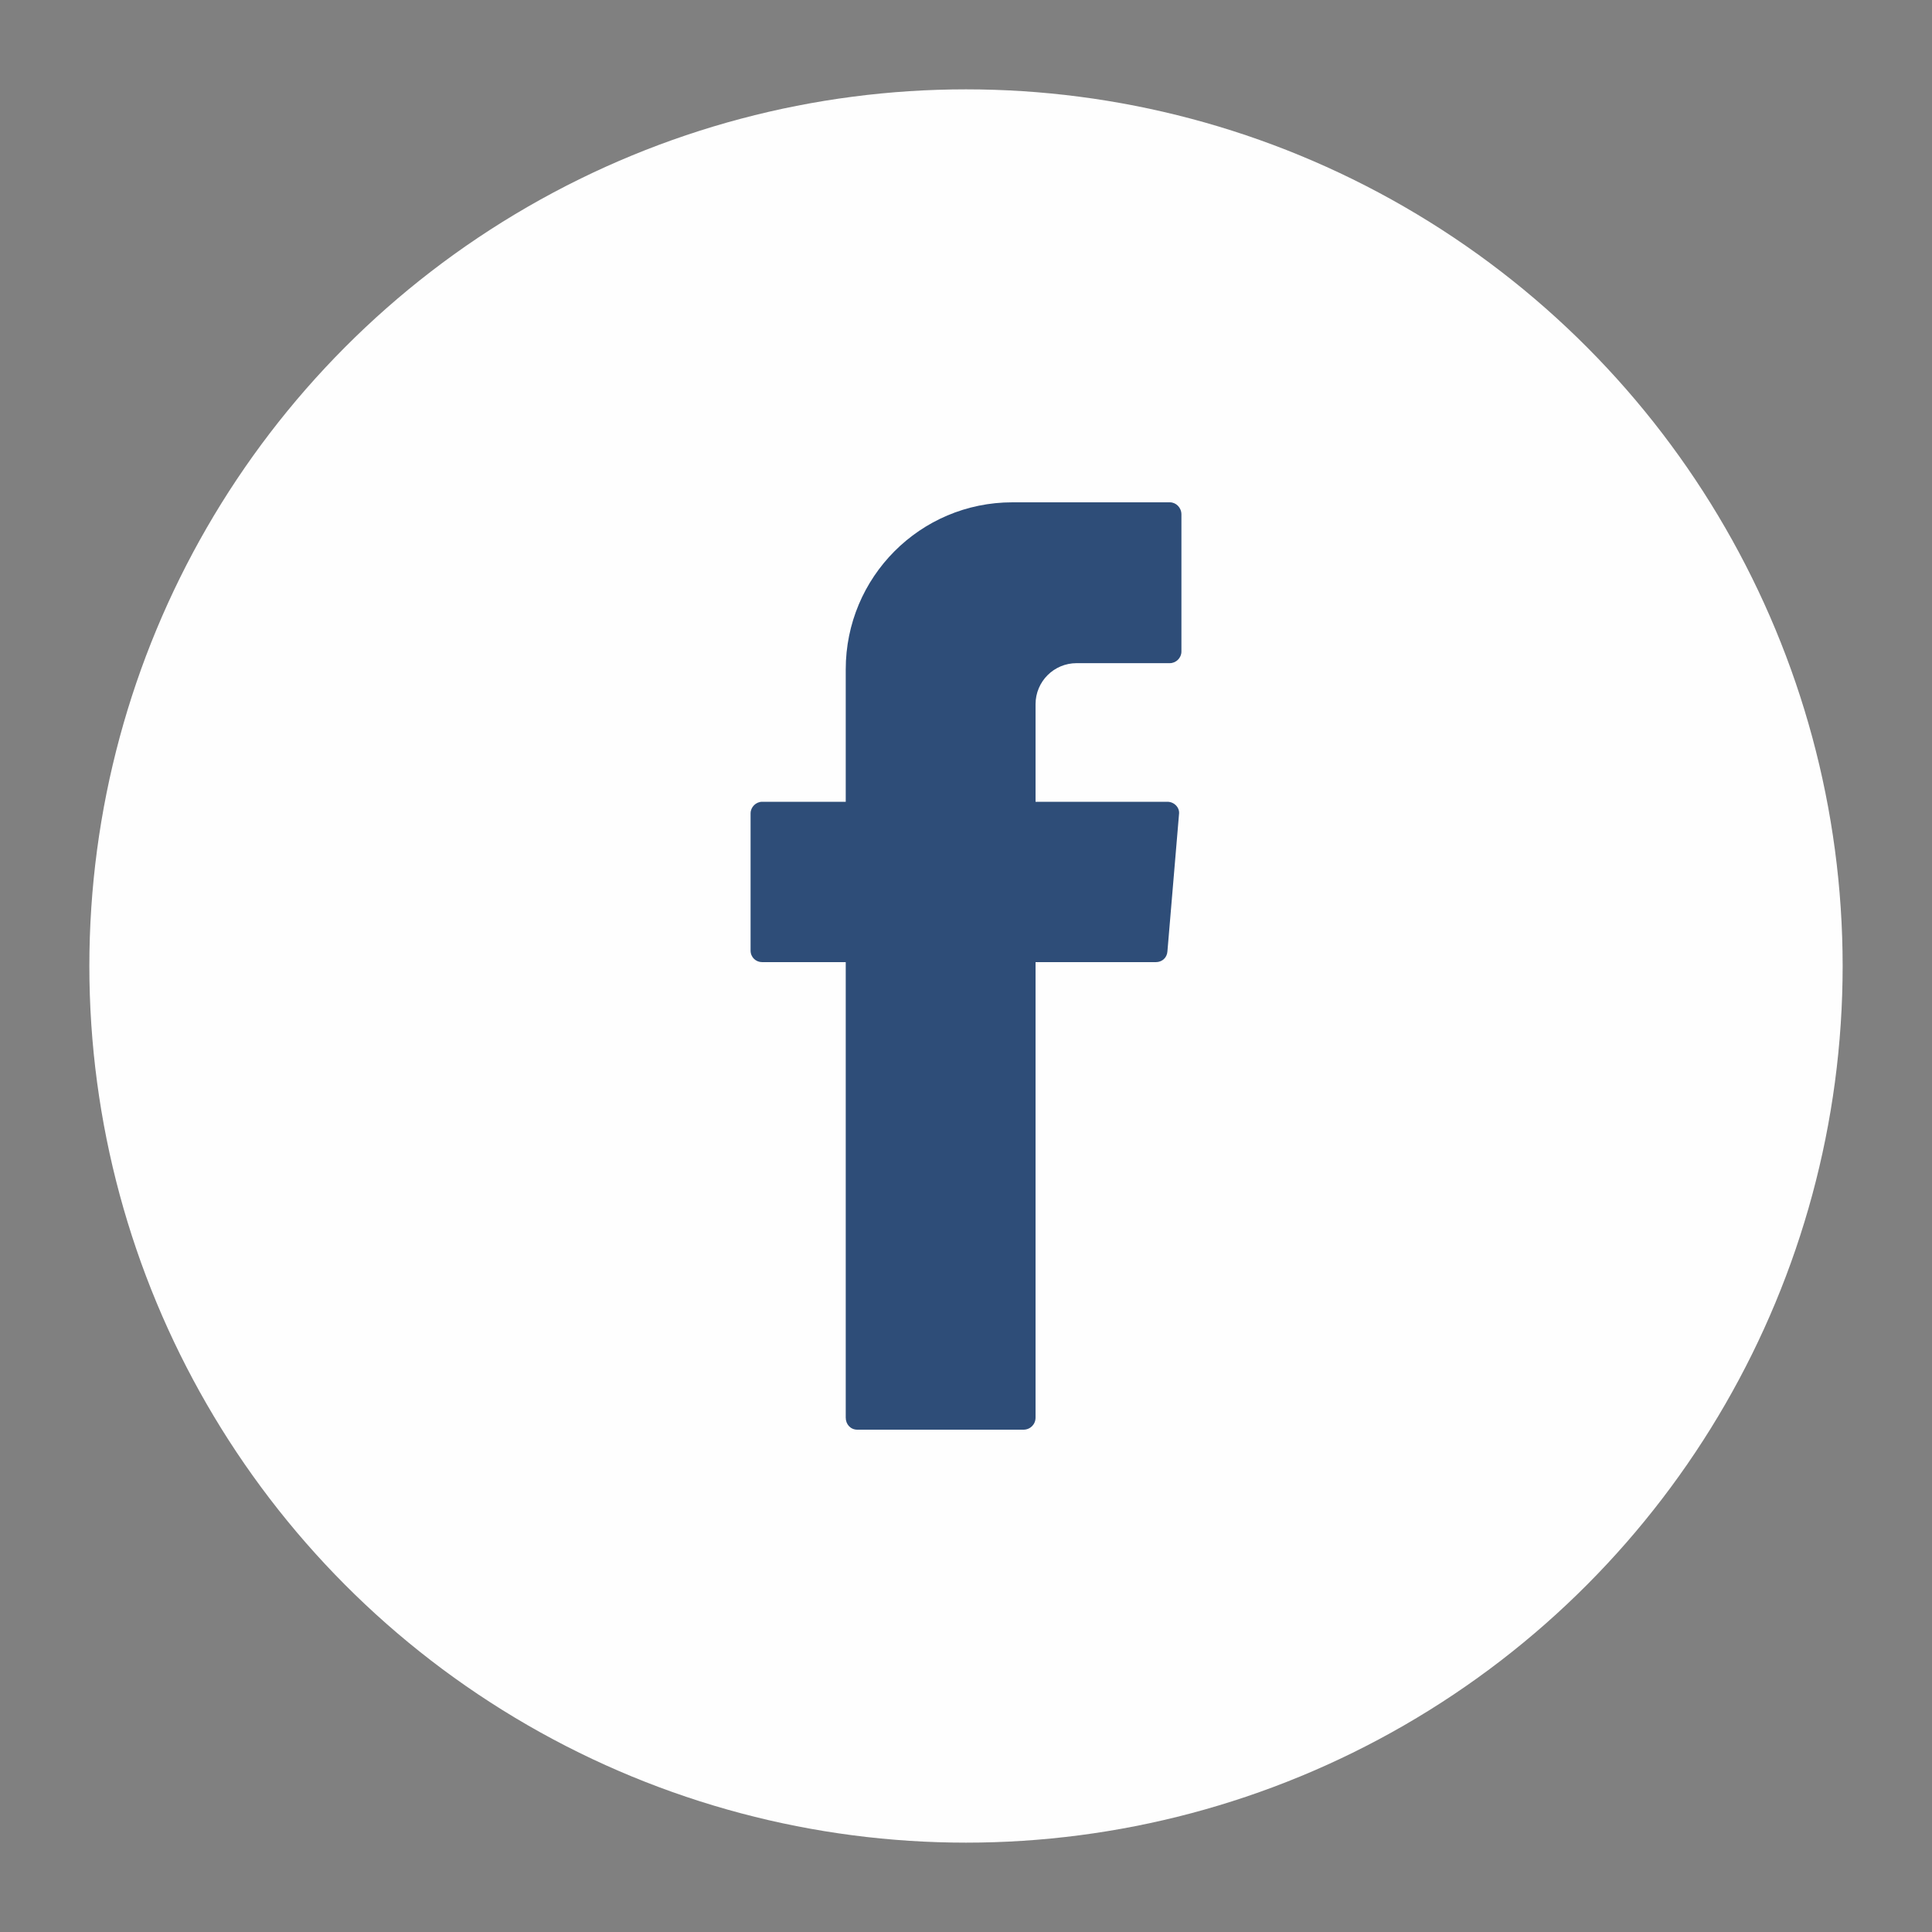
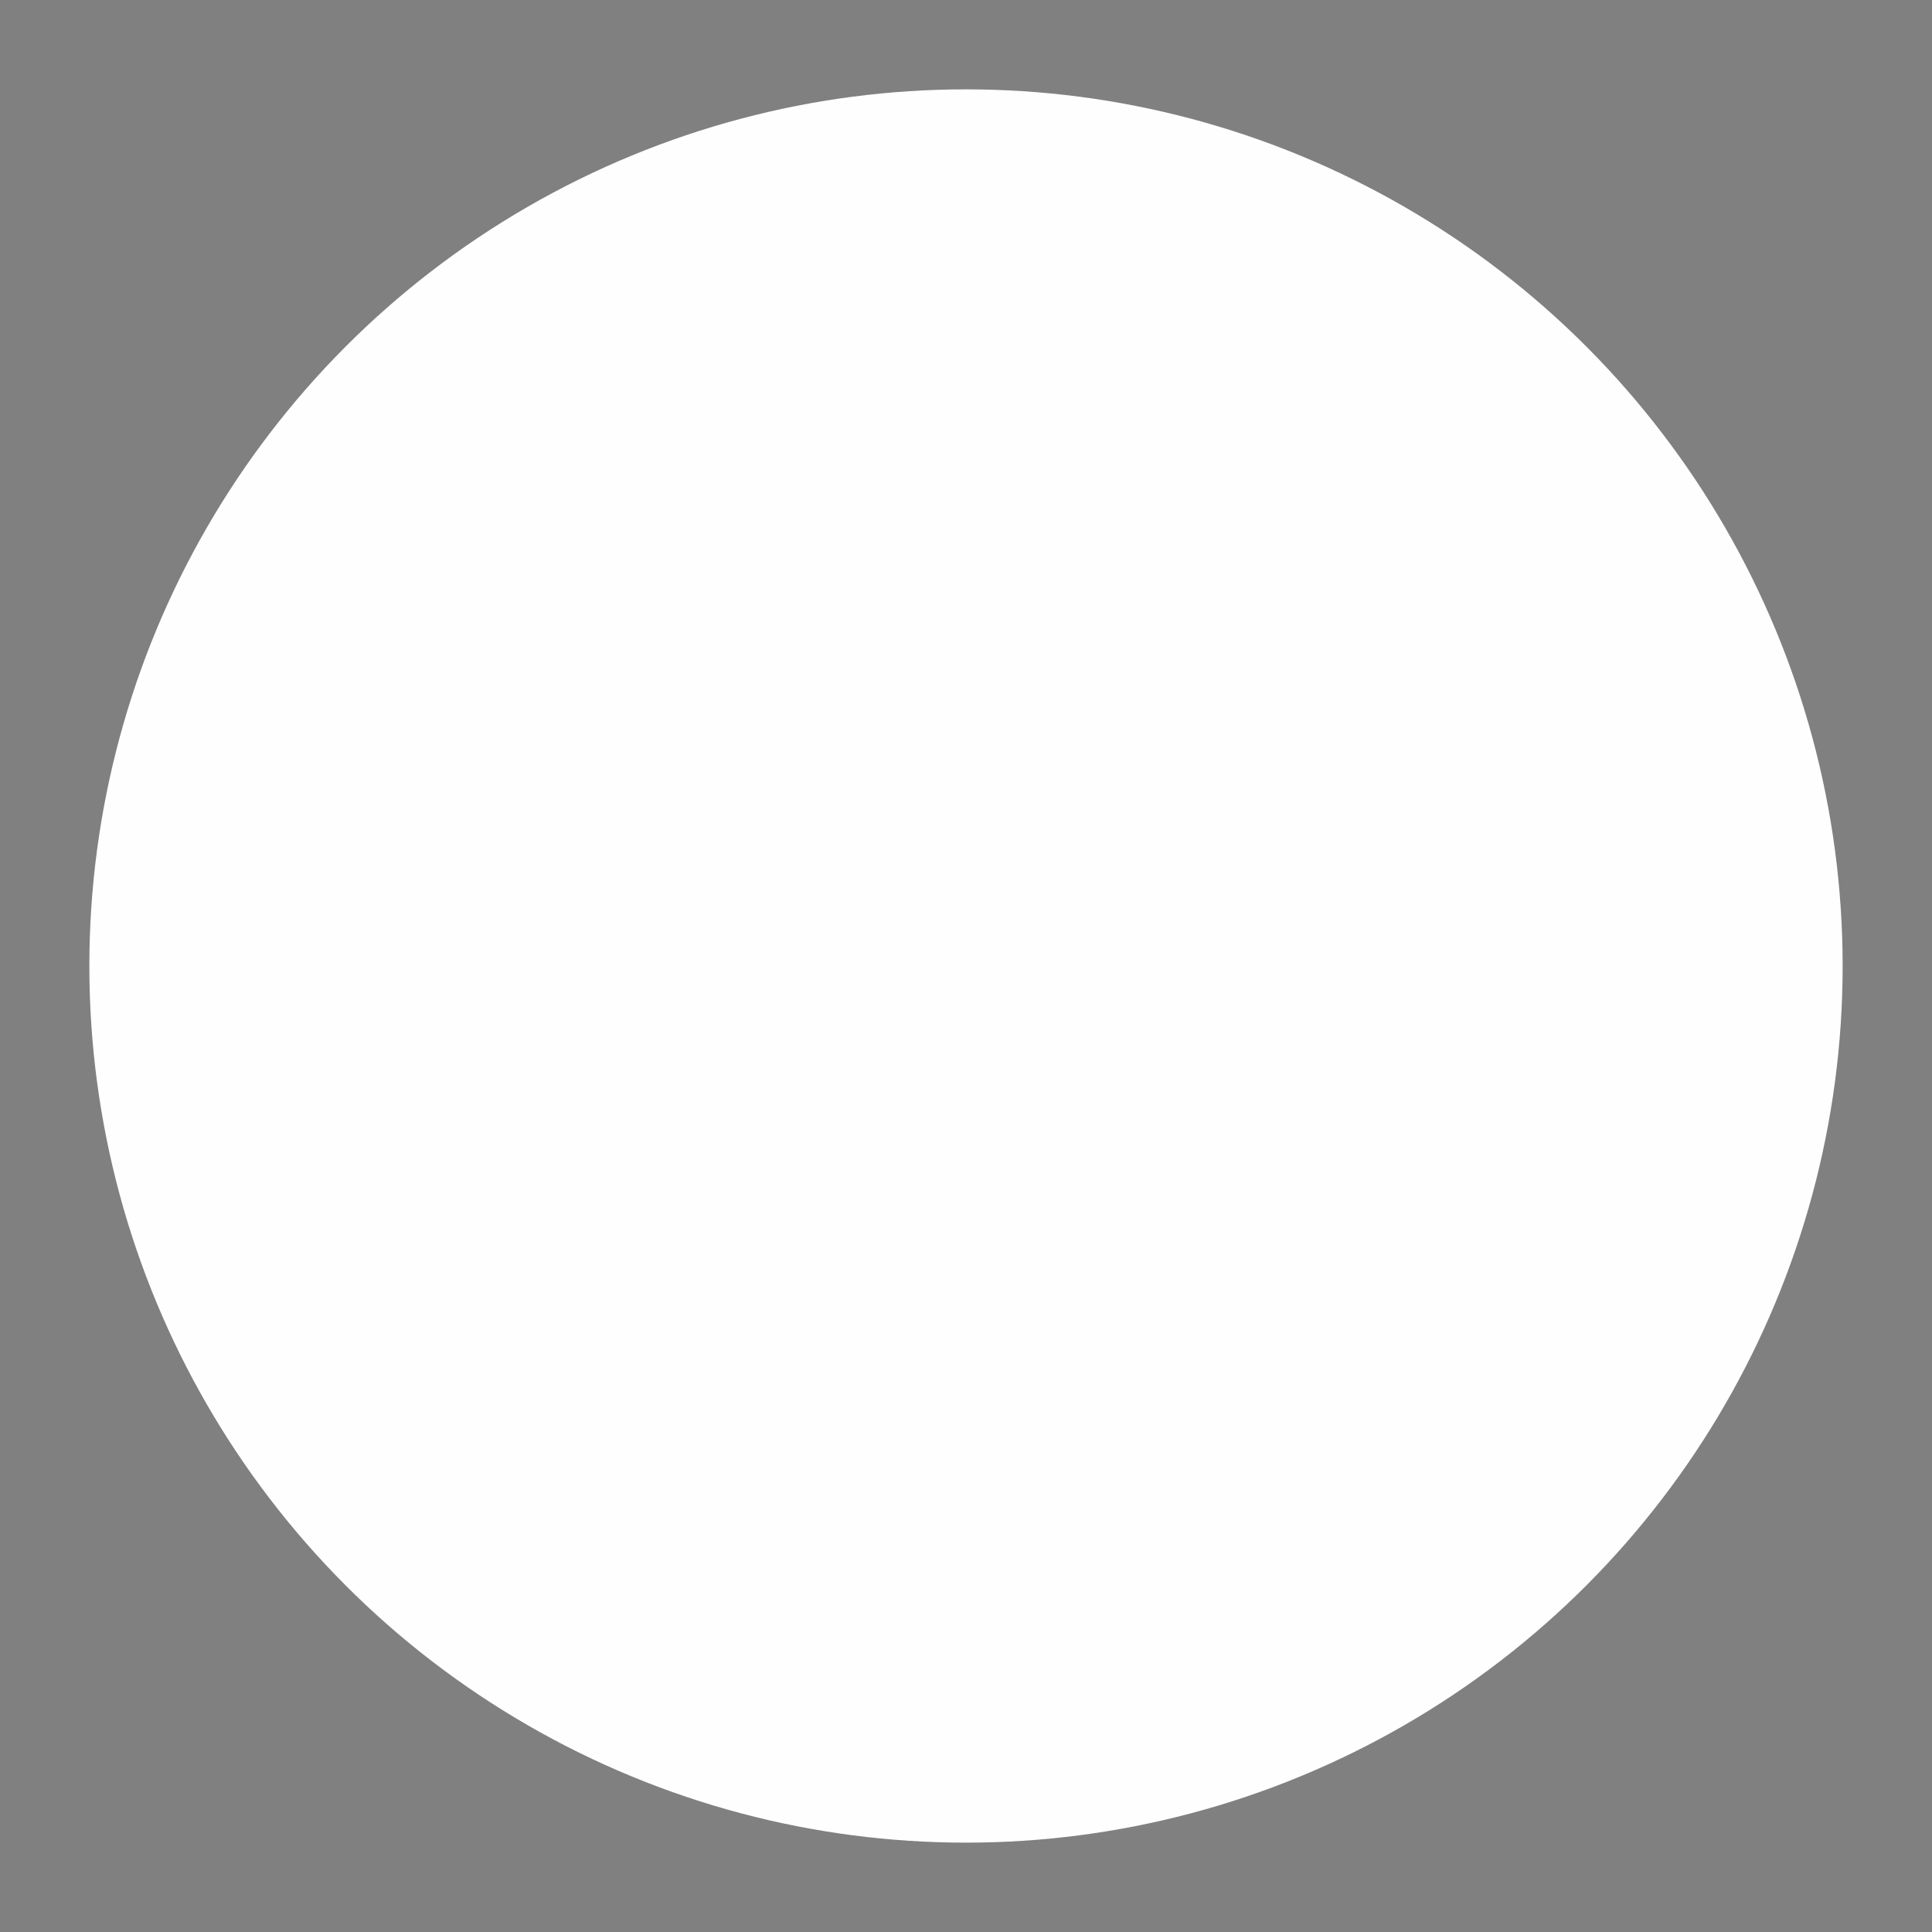
<svg xmlns="http://www.w3.org/2000/svg" xml:space="preserve" width="40mm" height="40mm" version="1.1" style="shape-rendering:geometricPrecision; text-rendering:geometricPrecision; image-rendering:optimizeQuality; fill-rule:evenodd; clip-rule:evenodd" viewBox="0 0 4000 4000">
  <rect x="0" y="0" width="4000" height="4000" fill="#808080" stroke="none" />
  <defs>
    <style type="text/css">
   
    .fil0 {fill:#FEFEFE}
    .fil1 {fill:#2E4D78}
   
  </style>
  </defs>
  <g id="Capa_x0020_1">
    <g id="_1778565689152">
      <circle class="fil0" cx="2000" cy="2000" r="1815" />
-       <path class="fil1" d="M1751 2008l0 927c0,14 10,25 24,25l344 0c14,0 25,-11 25,-25l0 -943 249 0c13,0 23,-9 24,-22l24 -284c2,-14 -10,-26 -24,-26l-273 0 0 -202c0,-47 38,-85 85,-85l193 0c13,0 24,-11 24,-24l0 -284c0,-14 -11,-25 -24,-25l-326 0c-191,0 -345,155 -345,346l0 274 -173 0c-13,0 -24,11 -24,24l0 284c0,14 11,24 24,24l173 0 0 16z" />
    </g>
  </g>
</svg>